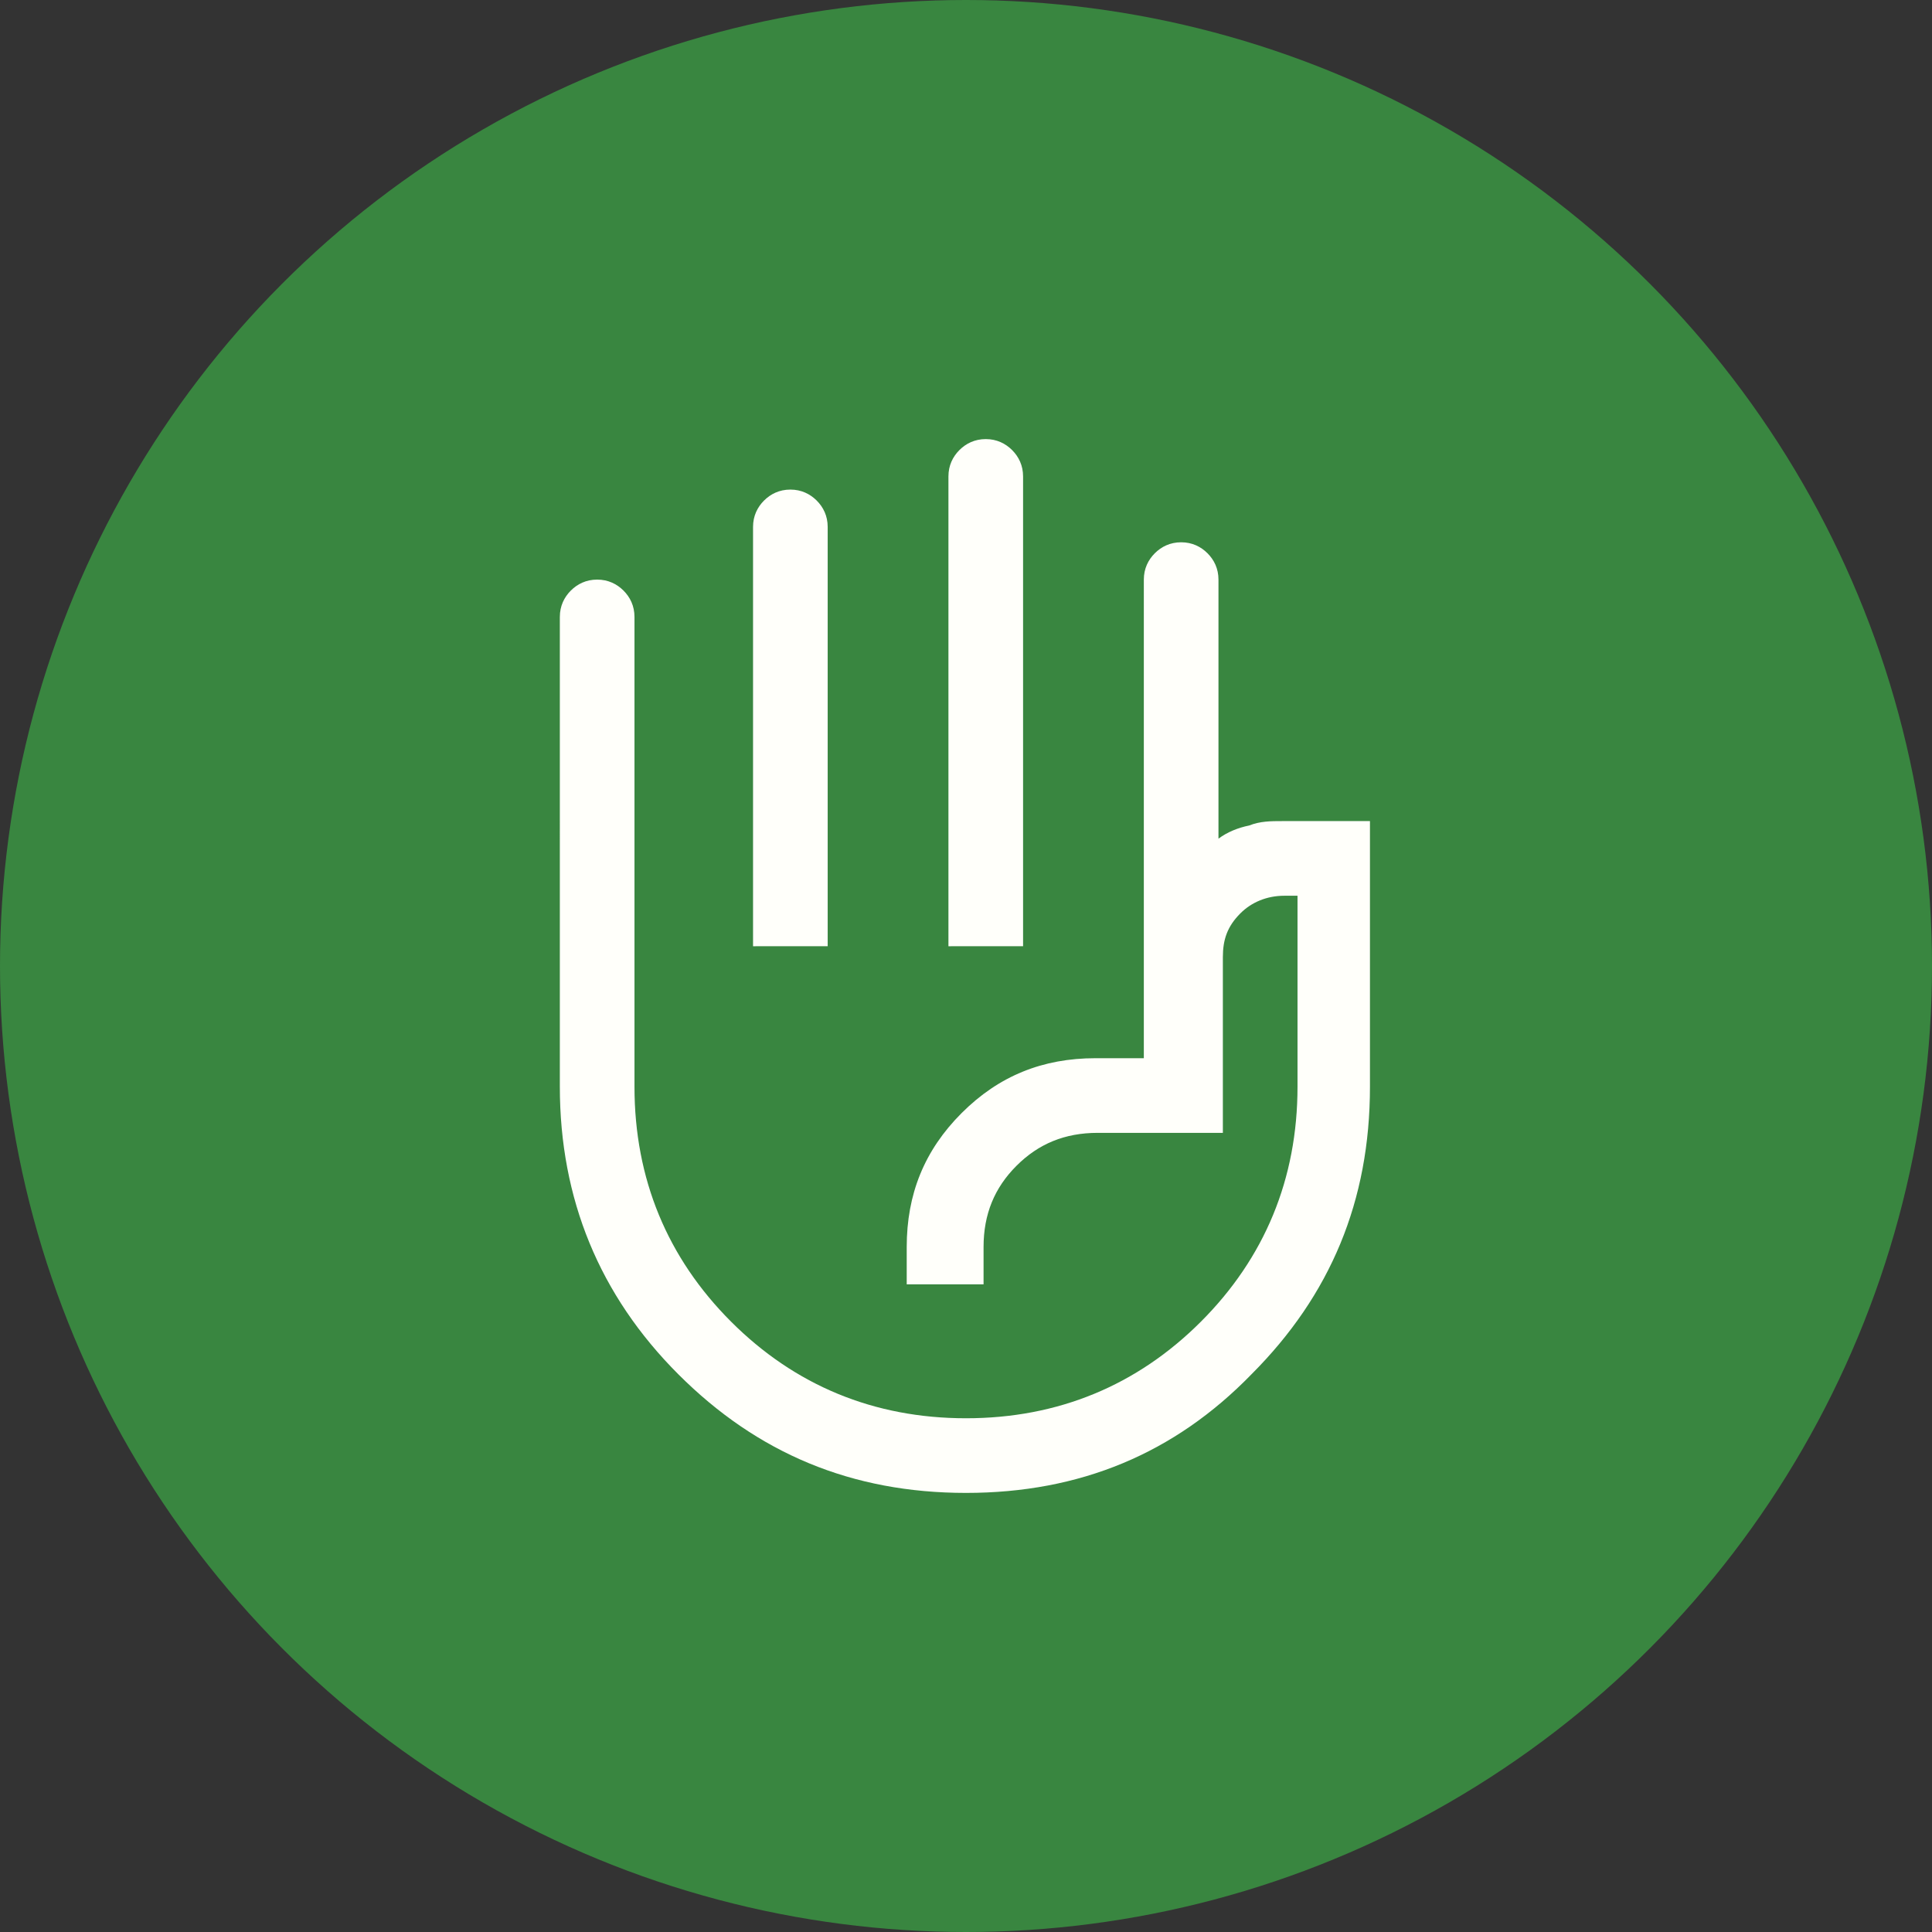
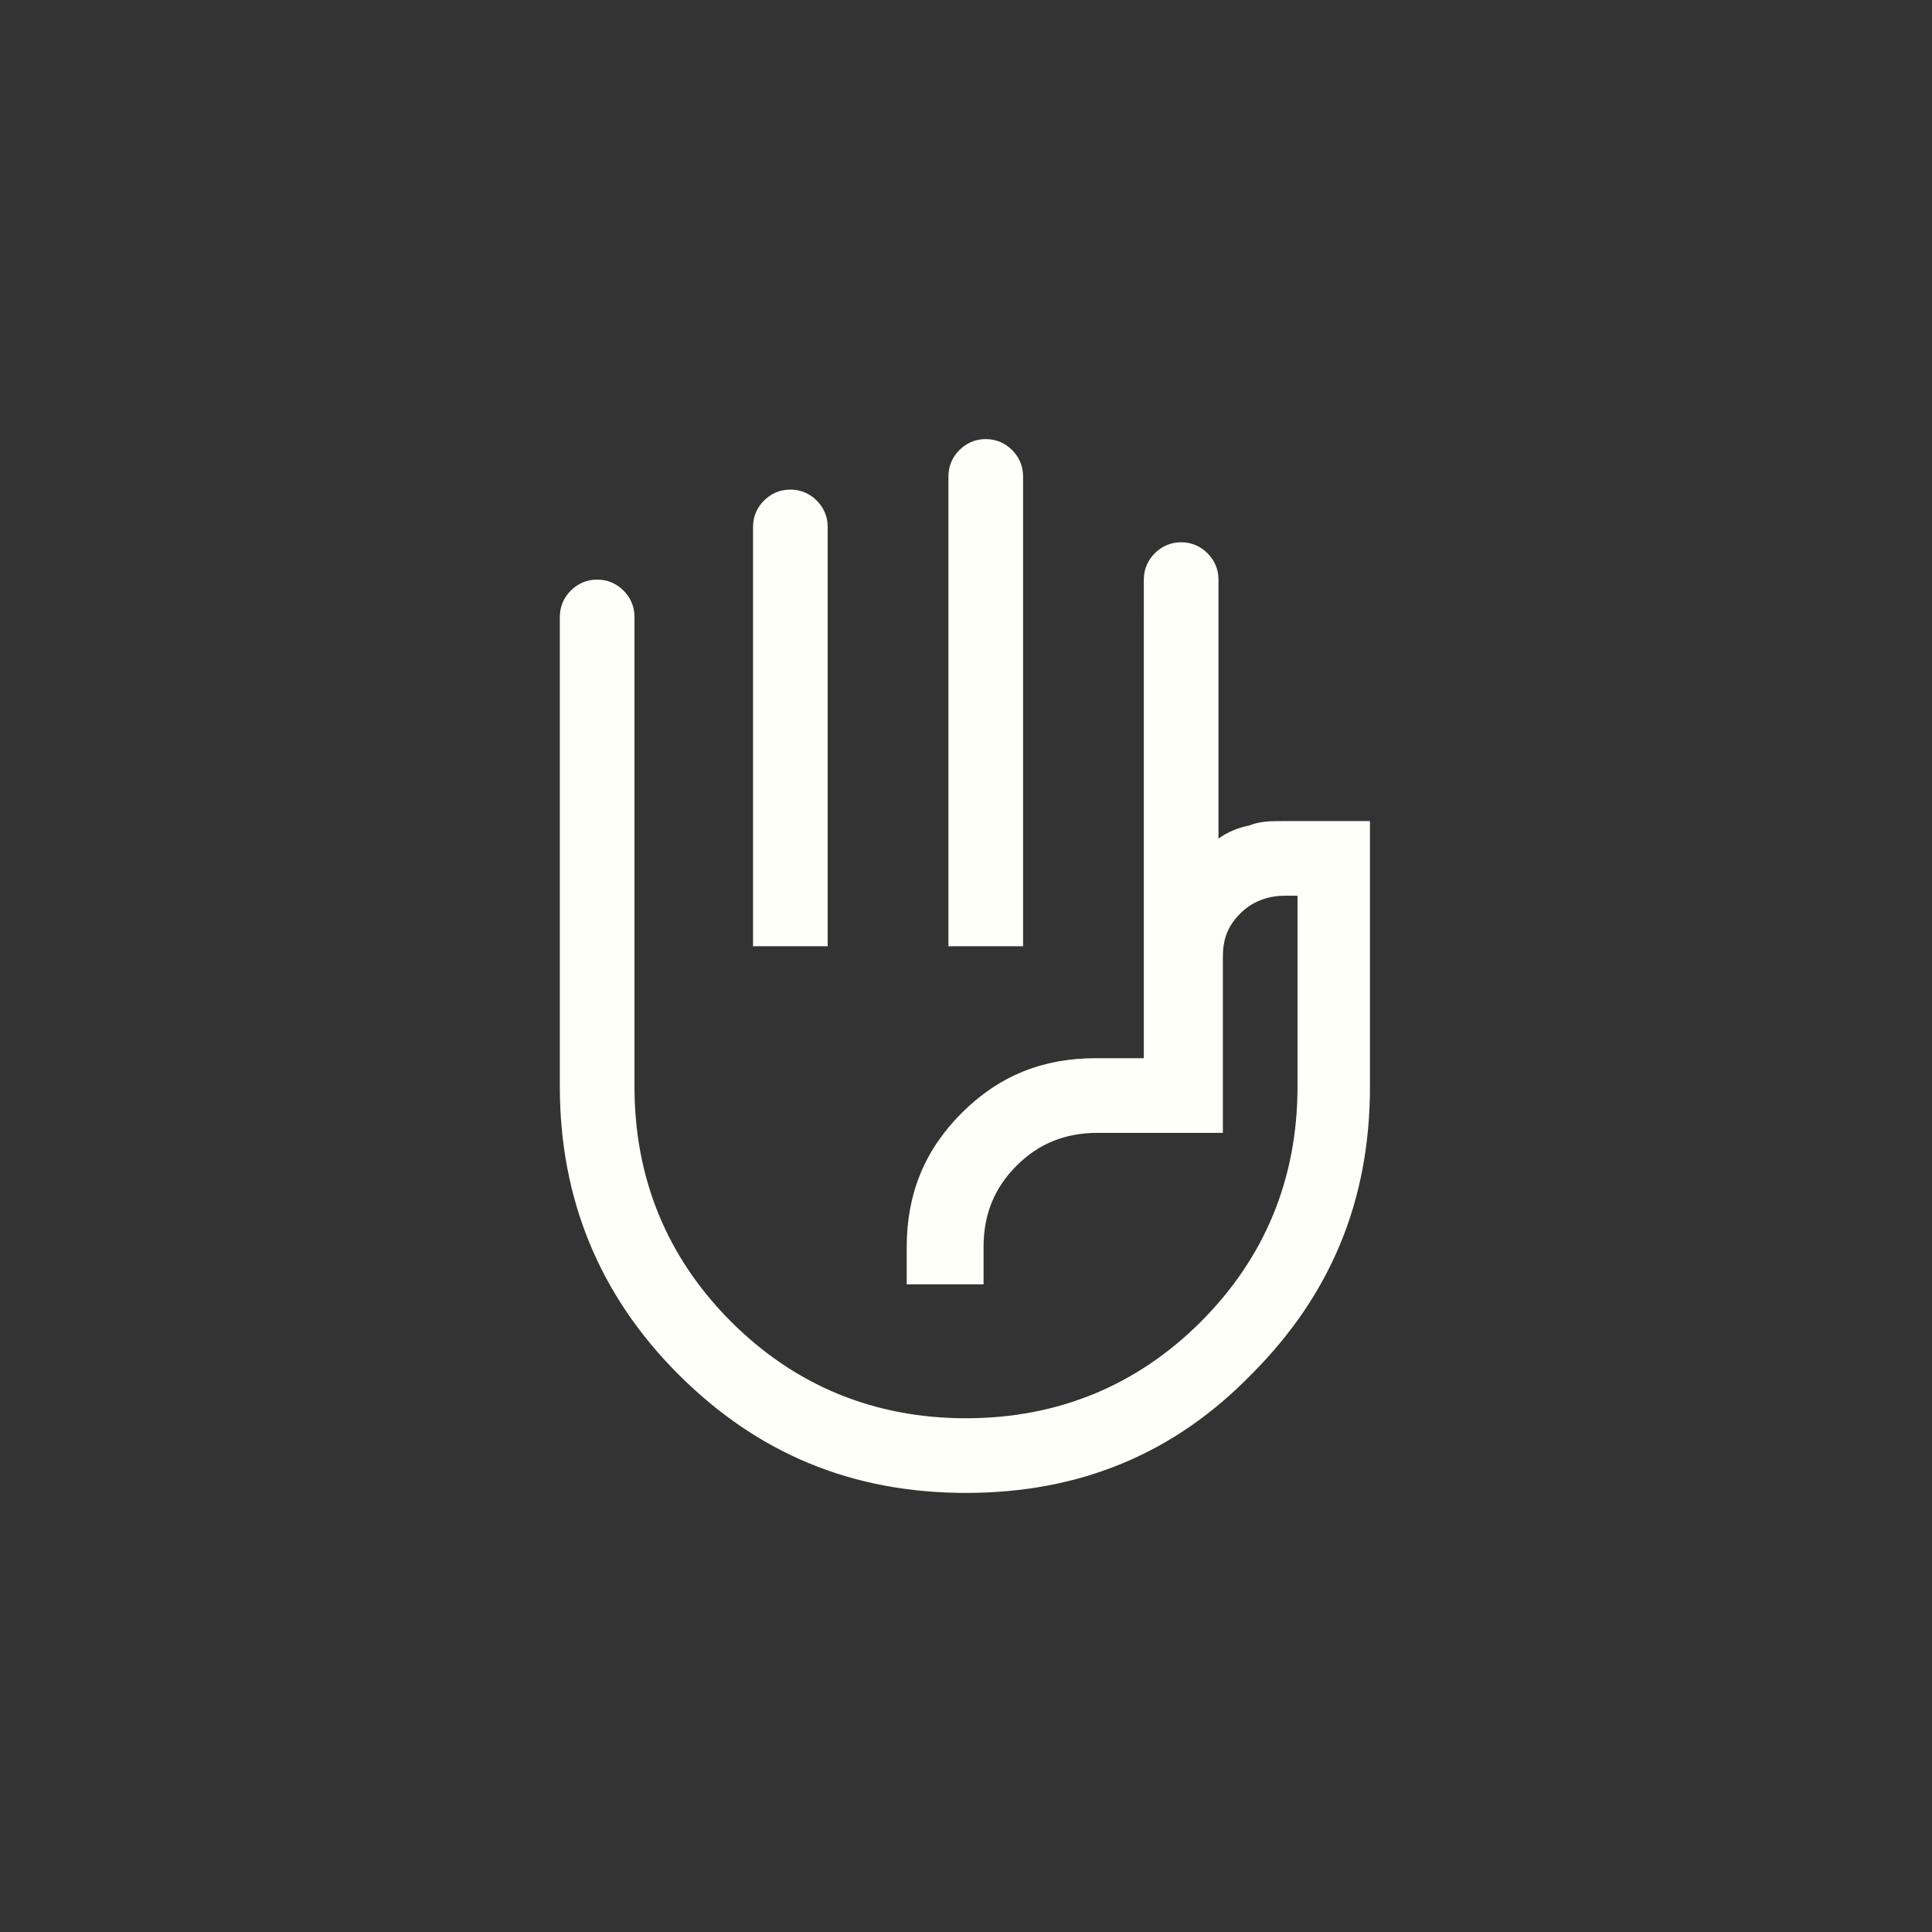
<svg xmlns="http://www.w3.org/2000/svg" id="Layer_1" x="0px" y="0px" viewBox="0 0 88 88" style="enable-background:new 0 0 88 88;" xml:space="preserve">
  <rect x="0" y="0" width="88" height="88" fill="#333333" stroke="none" />
  <style type="text/css">	.st0{fill:#398640;}	.st1{fill:#FFFFFA;}</style>
-   <circle class="st0" cx="44" cy="44" r="44" />
  <path class="st1" d="M43.2,43.1V21.7c0-0.5,0.2-0.9,0.5-1.2c0.3-0.3,0.7-0.5,1.2-0.5c0.5,0,0.9,0.2,1.2,0.5c0.3,0.3,0.5,0.7,0.5,1.2 v21.4C46.7,43.1,43.2,43.1,43.2,43.1z M34.3,43.1V24c0-0.5,0.2-0.9,0.5-1.2c0.3-0.3,0.7-0.5,1.2-0.5c0.5,0,0.9,0.2,1.2,0.5 c0.3,0.3,0.5,0.7,0.5,1.2v19.1C37.8,43.1,34.3,43.1,34.3,43.1z M44,68c-5.2,0-9.5-1.8-13.1-5.4c-3.6-3.6-5.4-8-5.4-13.1V28.1 c0-0.5,0.2-0.9,0.5-1.2c0.3-0.3,0.7-0.5,1.2-0.5c0.5,0,0.9,0.2,1.2,0.5s0.5,0.7,0.5,1.2v21.4c0,4.2,1.5,7.8,4.4,10.7 c2.9,2.9,6.5,4.4,10.7,4.4s7.8-1.5,10.7-4.4c2.9-2.9,4.4-6.5,4.4-10.7v-8.7h-0.6c-0.8,0-1.5,0.3-2,0.8c-0.6,0.6-0.8,1.2-0.8,2v8 h-5.7c-1.5,0-2.7,0.5-3.7,1.5c-1,1-1.5,2.2-1.5,3.7v1.7h-3.5v-1.7c0-2.4,0.8-4.4,2.5-6.1c1.7-1.7,3.7-2.5,6.1-2.5h2.2V26.4 c0-0.5,0.2-0.9,0.5-1.2c0.3-0.3,0.7-0.5,1.2-0.5c0.5,0,0.9,0.2,1.2,0.5c0.3,0.3,0.5,0.7,0.5,1.2v11.8c0.4-0.3,0.9-0.5,1.4-0.6 c0.5-0.2,1-0.2,1.5-0.2h4v12.1c0,5.2-1.8,9.5-5.4,13.1C53.5,66.2,49.2,68,44,68z" />
</svg>